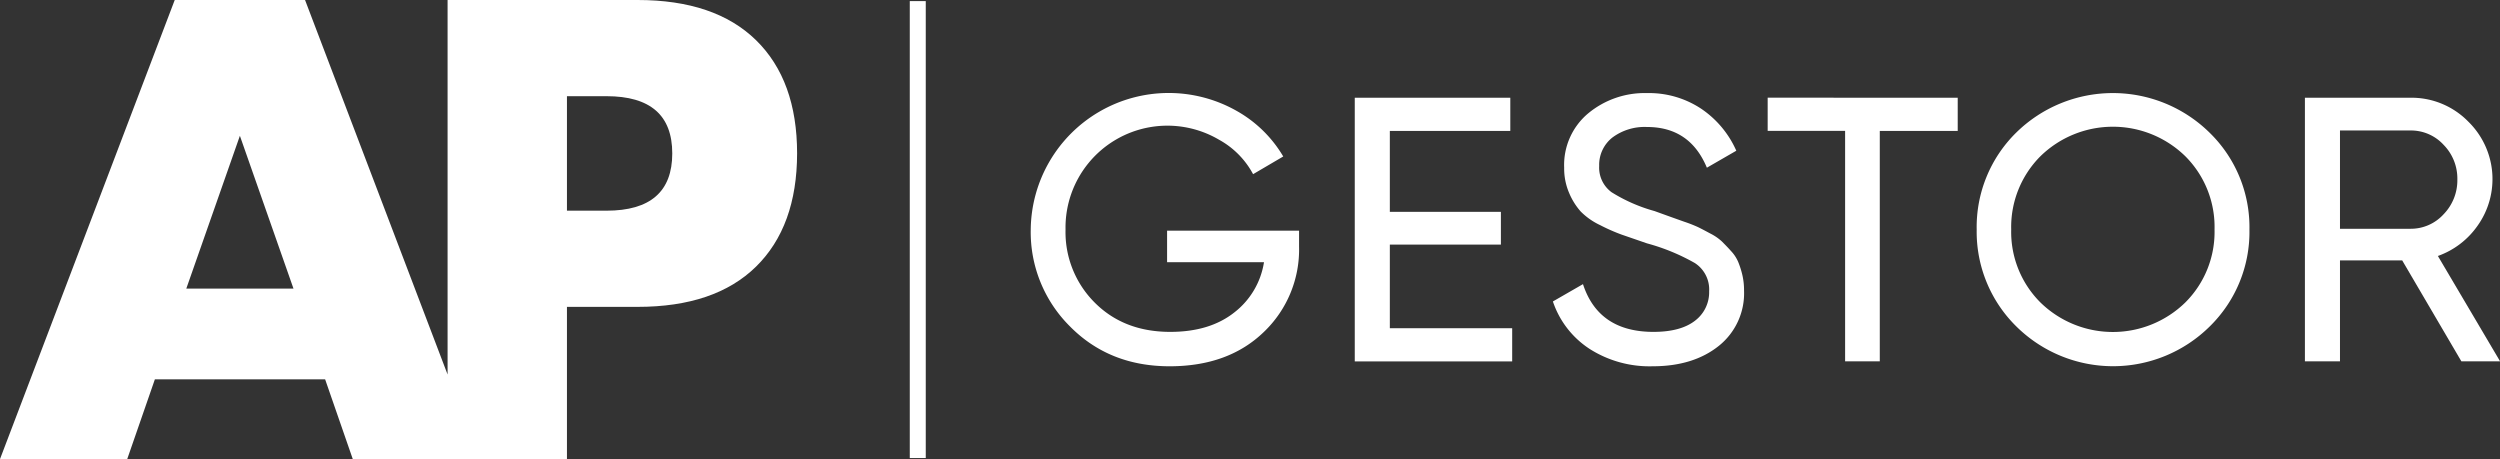
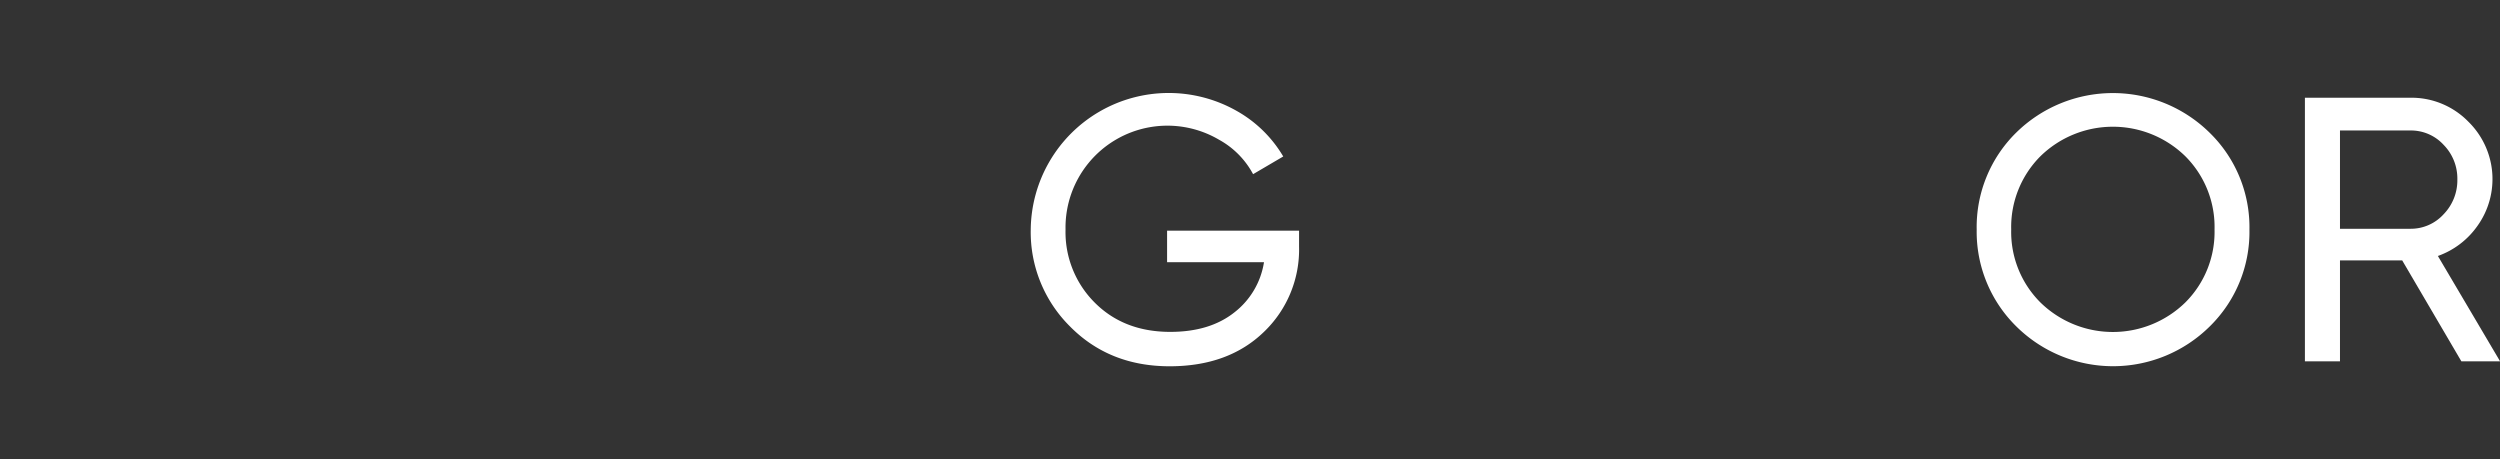
<svg xmlns="http://www.w3.org/2000/svg" id="Camada_1" data-name="Camada 1" viewBox="0 0 451.98 83">
  <rect x="0" y="0" width="451.98" height="83" fill="#333333" stroke="none" />
  <defs>
    <style>.cls-1{fill:#fff;}</style>
  </defs>
  <title>logo-apgestor</title>
-   <rect class="cls-1" x="164.48" y="0.2" width="2.89" height="82.61" />
-   <path class="cls-1" d="M136.68,7.26Q129.26,0,115.27,0H80.92V67.71L55.15,0H31.59L0,83H23L28,68.58H58.78l5,14.42H102.5V55.48h12.77q14,0,21.41-7.27t7.43-20.47Q144.11,14.53,136.68,7.26Zm-103,44.92,9.69-27.63,9.69,27.63Zm76-14.09H102.5V17.39h7.15q11.89,0,11.89,10.35T109.65,38.09Z" />
  <path class="cls-1" d="M234.86,41.7v2.86a20.61,20.61,0,0,1-6.4,15.49q-6.41,6.17-17,6.17-10.89,0-18-7.19a24,24,0,0,1-7.11-17.53A24.94,24.94,0,0,1,223.49,20,22.65,22.65,0,0,1,232,28.29l-5.45,3.2a15.38,15.38,0,0,0-6.16-6.23A18.42,18.42,0,0,0,192.64,41.5a18,18,0,0,0,5.28,13.21Q203.2,60,211.57,60c4.77,0,8.62-1.17,11.58-3.51a14.25,14.25,0,0,0,5.37-9.09H211V41.7Z" />
-   <path class="cls-1" d="M251.27,59.34h22.12v6H244.93V17.67h28.12v6H251.27V38.3h20.08v5.92H251.27Z" />
-   <path class="cls-1" d="M298.79,66.22a20.15,20.15,0,0,1-11.4-3.14,16.48,16.48,0,0,1-6.64-8.58l5.44-3.13Q289,60,298.93,60q4.89,0,7.49-2A6.44,6.44,0,0,0,309,52.66a5.69,5.69,0,0,0-2.58-5.1A37,37,0,0,0,297.77,44l-4.55-1.57a33,33,0,0,1-3.93-1.73,12.27,12.27,0,0,1-3.5-2.45,12,12,0,0,1-2.08-3.31,11.17,11.17,0,0,1-.92-4.62,12.15,12.15,0,0,1,4.36-9.84,16,16,0,0,1,10.62-3.65,17.06,17.06,0,0,1,9.84,2.86,17.88,17.88,0,0,1,6.3,7.56l-5.32,3.07q-3.06-7.36-10.82-7.36a9.75,9.75,0,0,0-6.27,1.91A6.28,6.28,0,0,0,289.12,30a5.51,5.51,0,0,0,2.25,4.76,29.37,29.37,0,0,0,7.76,3.4l2.77,1,2.58.92a24.36,24.36,0,0,1,2.55,1c.55.27,1.29.66,2.22,1.16a9,9,0,0,1,2.07,1.43c.45.46,1,1,1.6,1.68a6.68,6.68,0,0,1,1.33,2A15.7,15.7,0,0,1,315,49.7a12.27,12.27,0,0,1,.31,2.83,12.17,12.17,0,0,1-4.56,10Q306.14,66.22,298.79,66.22Z" />
-   <path class="cls-1" d="M353.94,17.67v6H339.85V65.33h-6.27V23.66h-14v-6Z" />
  <path class="cls-1" d="M399.52,59a24.85,24.85,0,0,1-35,0,24,24,0,0,1-7.15-17.5A23.93,23.93,0,0,1,364.49,24a24.93,24.93,0,0,1,35,0,23.85,23.85,0,0,1,7.19,17.53A23.9,23.9,0,0,1,399.52,59Zm-30.64-4.33a18.74,18.74,0,0,0,26.22,0,18,18,0,0,0,5.27-13.17,18.07,18.07,0,0,0-5.27-13.24,18.74,18.74,0,0,0-26.22,0,18.11,18.11,0,0,0-5.27,13.24A18,18,0,0,0,368.88,54.67Z" />
  <path class="cls-1" d="M445,65.33,434.3,47.08H423.05V65.33h-6.34V17.67h19.07A14.35,14.35,0,0,1,446.26,22a14.53,14.53,0,0,1,1.6,18.9,14.79,14.79,0,0,1-7.11,5.38L452,65.33ZM423.05,23.59V41.36h12.73a8,8,0,0,0,6-2.62,8.81,8.81,0,0,0,2.49-6.3,8.7,8.7,0,0,0-2.49-6.26,8,8,0,0,0-6-2.59Z" />
</svg>